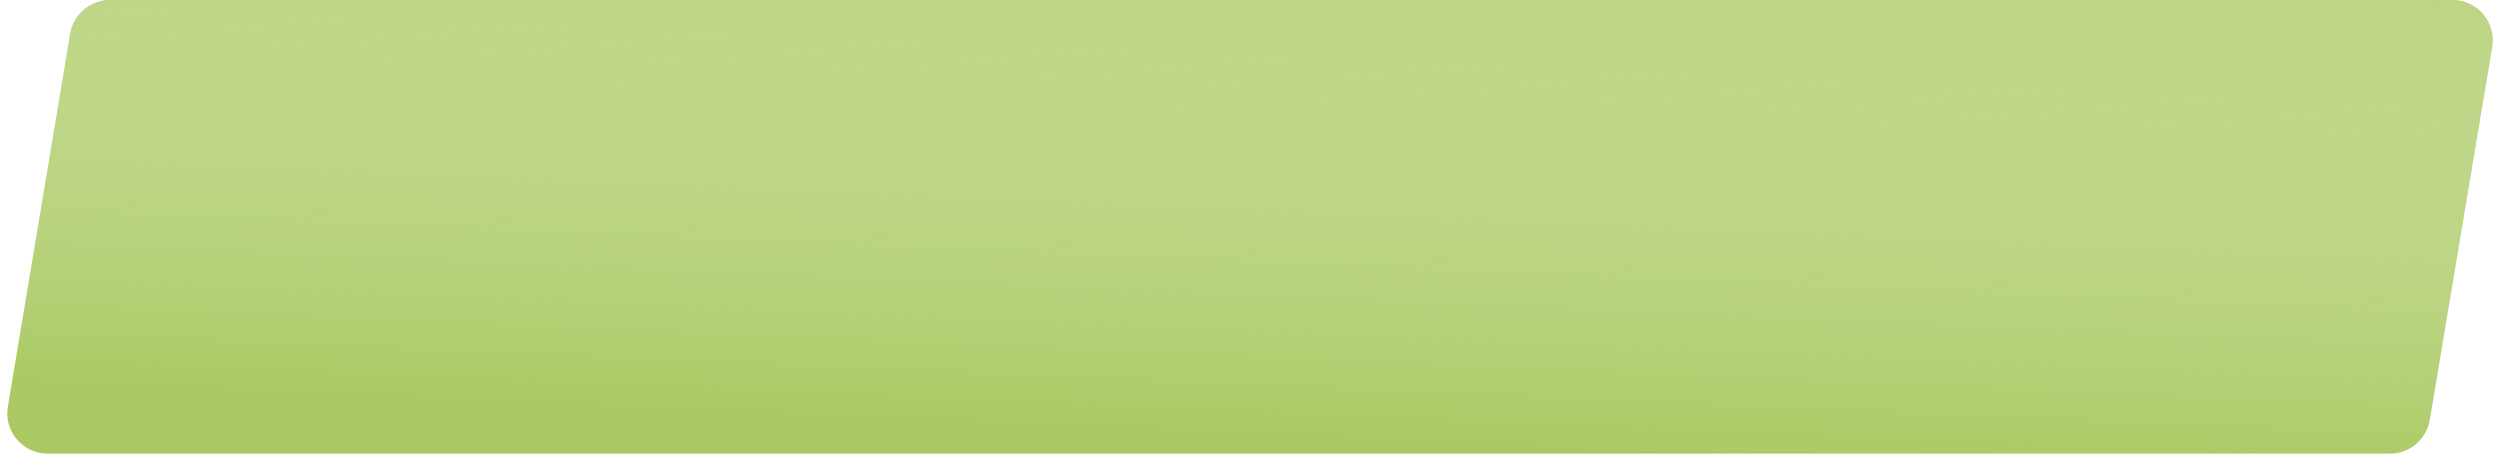
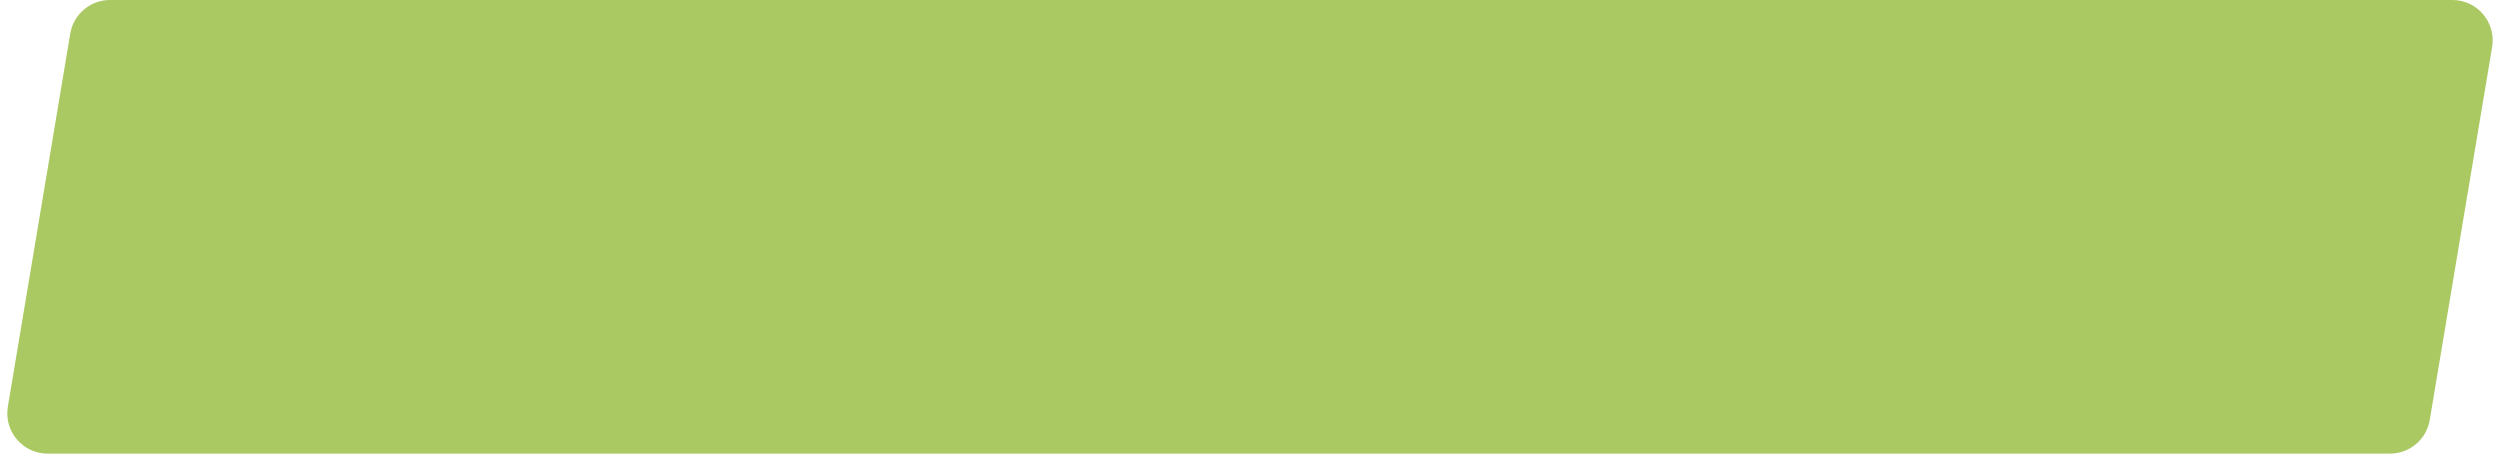
<svg xmlns="http://www.w3.org/2000/svg" width="248" height="45" viewBox="0 0 248 45" fill="none">
  <path d="M6.968 3.34C7.29 1.412 8.959 0 10.913 0H243.275C245.748 0 247.628 2.221 247.22 4.66L241.031 41.66C240.708 43.588 239.04 45 237.086 45H4.725C2.252 45 0.371 42.779 0.779 40.34L6.968 3.34Z" fill="#AAC962" />
-   <path d="M6.968 3.34C7.29 1.412 8.959 0 10.913 0H243.275C245.748 0 247.628 2.221 247.22 4.66L241.031 41.66C240.708 43.588 239.04 45 237.086 45H4.725C2.252 45 0.371 42.779 0.779 40.34L6.968 3.34Z" fill="url(#paint0_linear)" />
  <defs>
    <linearGradient id="paint0_linear" x1="124" y1="-46" x2="118.328" y2="86.535" gradientUnits="userSpaceOnUse">
      <stop offset="0.138" stop-color="#AAC962" />
      <stop offset="0.676" stop-color="white" stop-opacity="0" />
      <stop offset="1" stop-color="white" stop-opacity="0" />
    </linearGradient>
  </defs>
</svg>